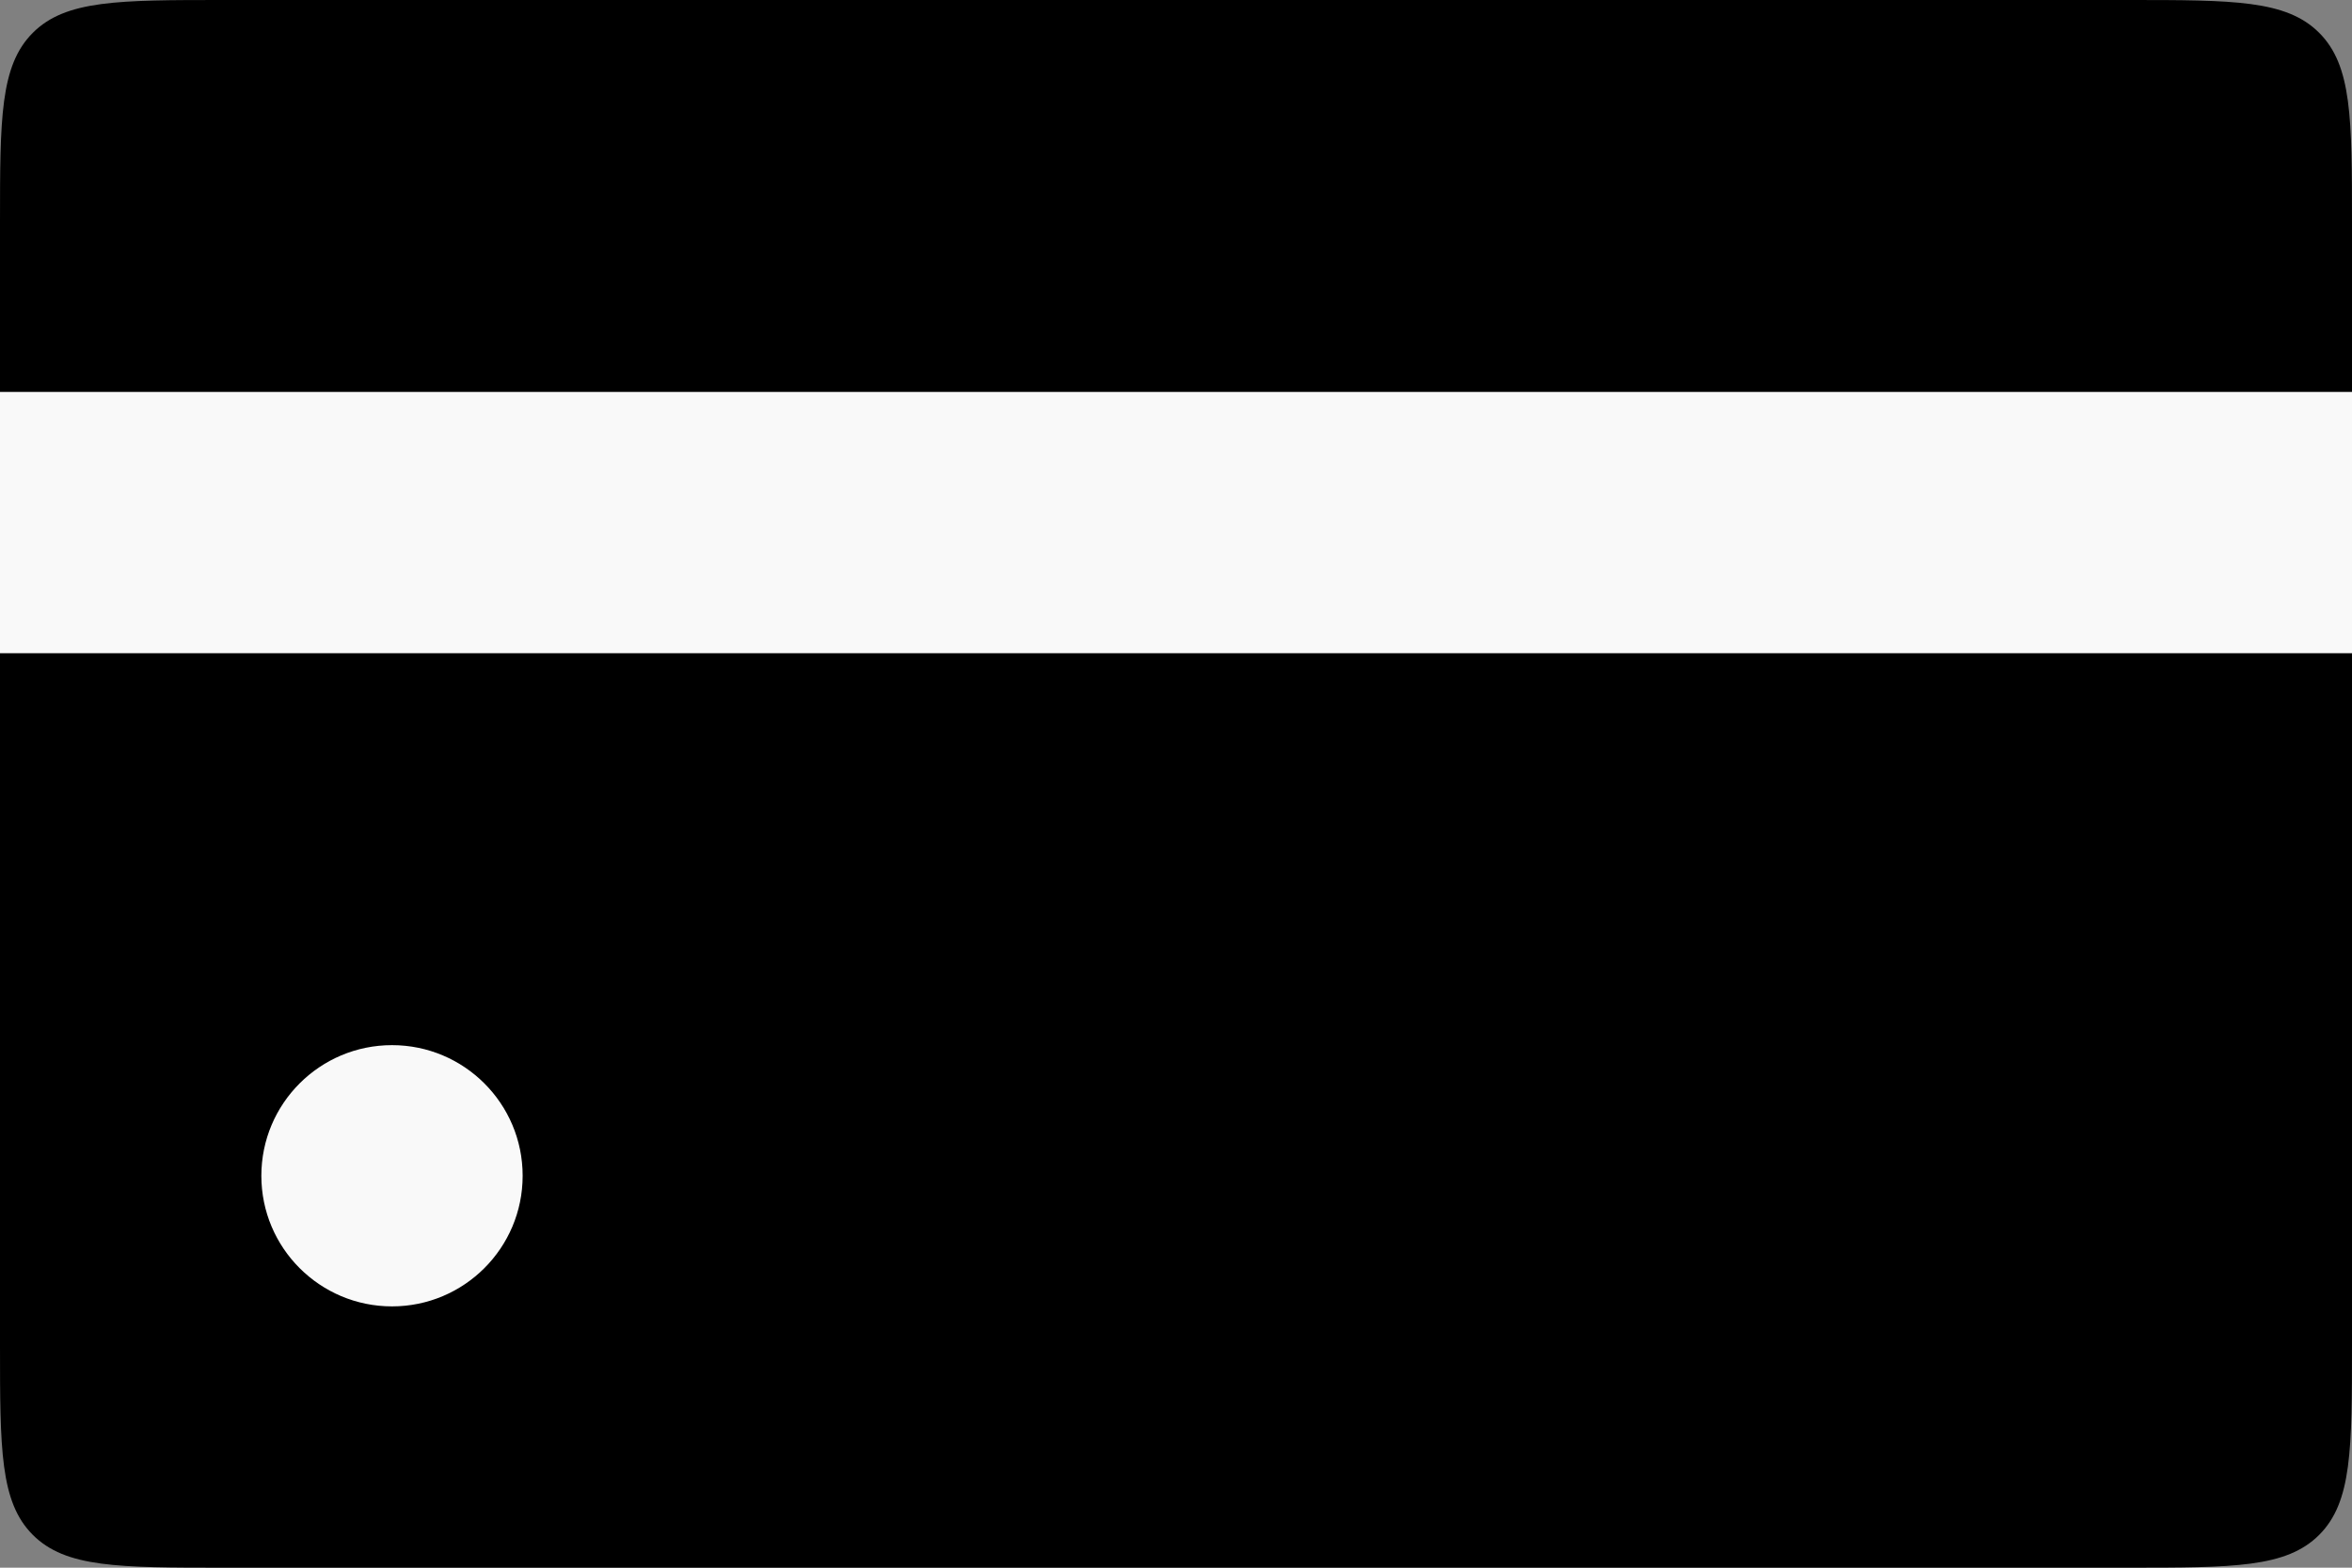
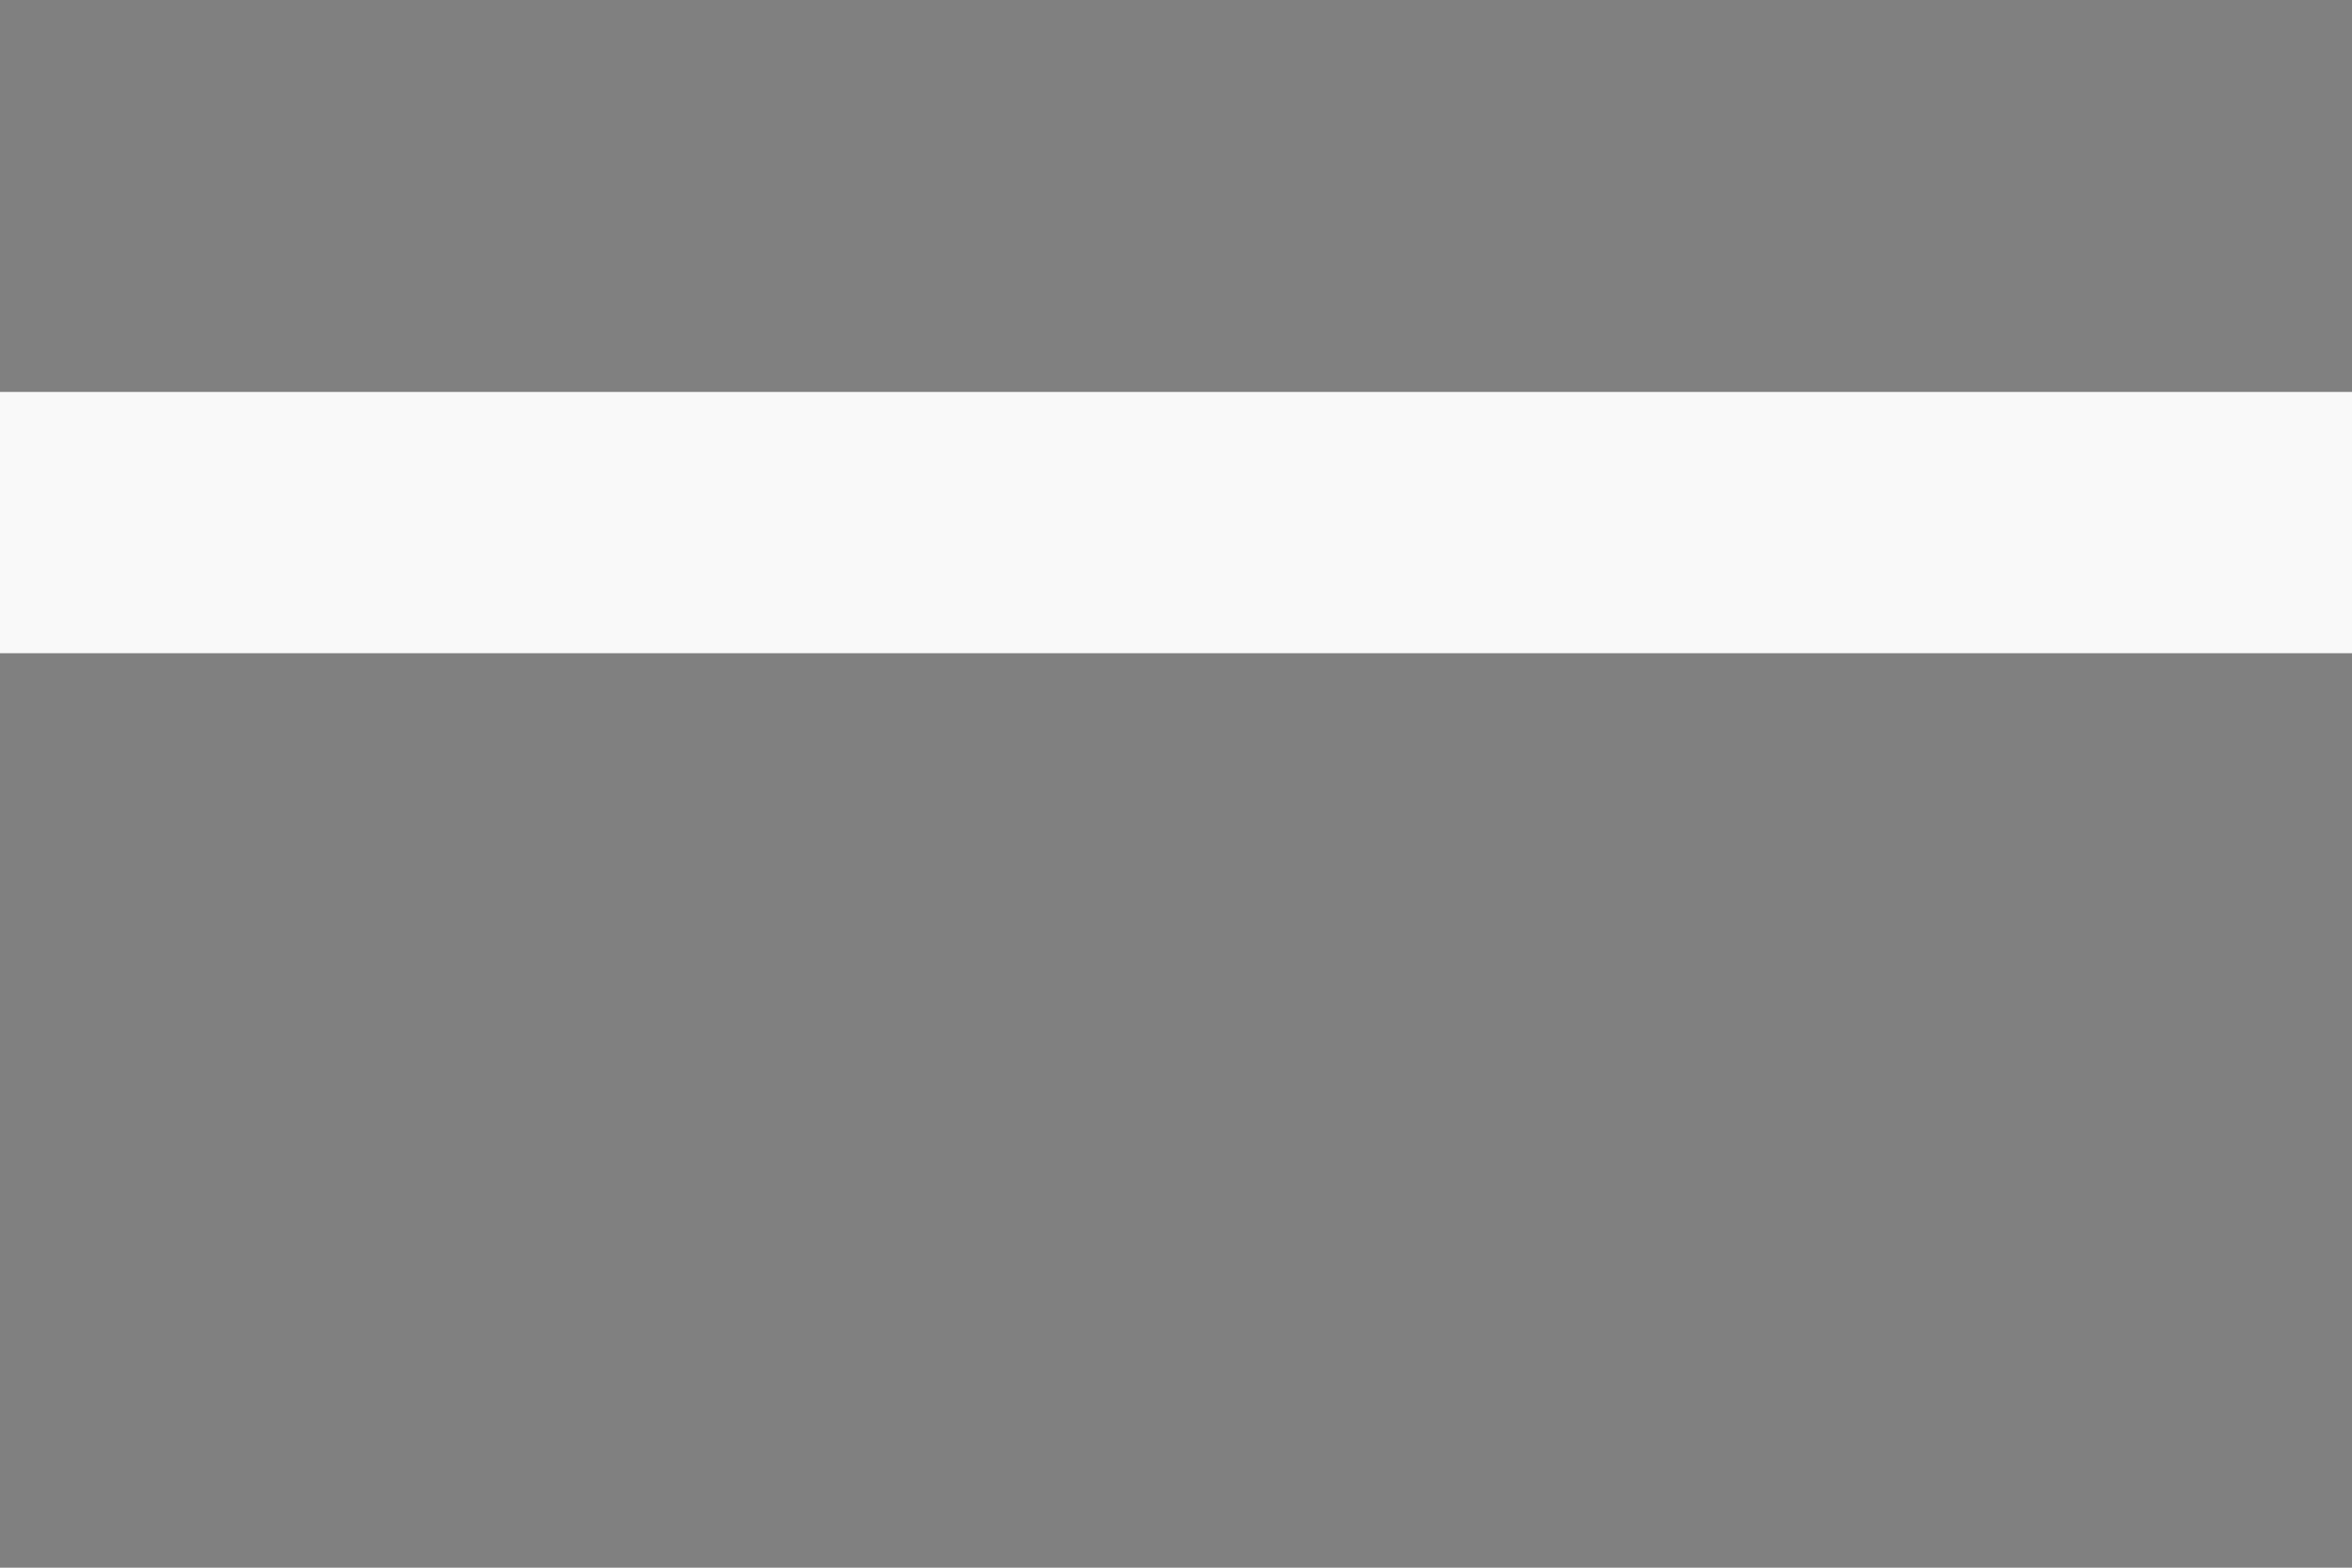
<svg xmlns="http://www.w3.org/2000/svg" width="42" height="28" viewBox="0 0 42 28" fill="none">
  <rect x="0" y="0" width="42" height="28" fill="#808080" stroke="none" />
-   <path d="M0 4C0 2.114 0 1.172 0.586 0.586C1.172 0 2.114 0 4 0H38C39.886 0 40.828 0 41.414 0.586C42 1.172 42 2.114 42 4V24C42 25.886 42 26.828 41.414 27.414C40.828 28 39.886 28 38 28H4C2.114 28 1.172 28 0.586 27.414C0 26.828 0 25.886 0 24V4Z" fill="#000000" />
-   <ellipse cx="7" cy="21" rx="2.333" ry="2.333" fill="#F9F9F9" />
  <rect y="7" width="42" height="4.667" fill="#F9F9F9" />
</svg>